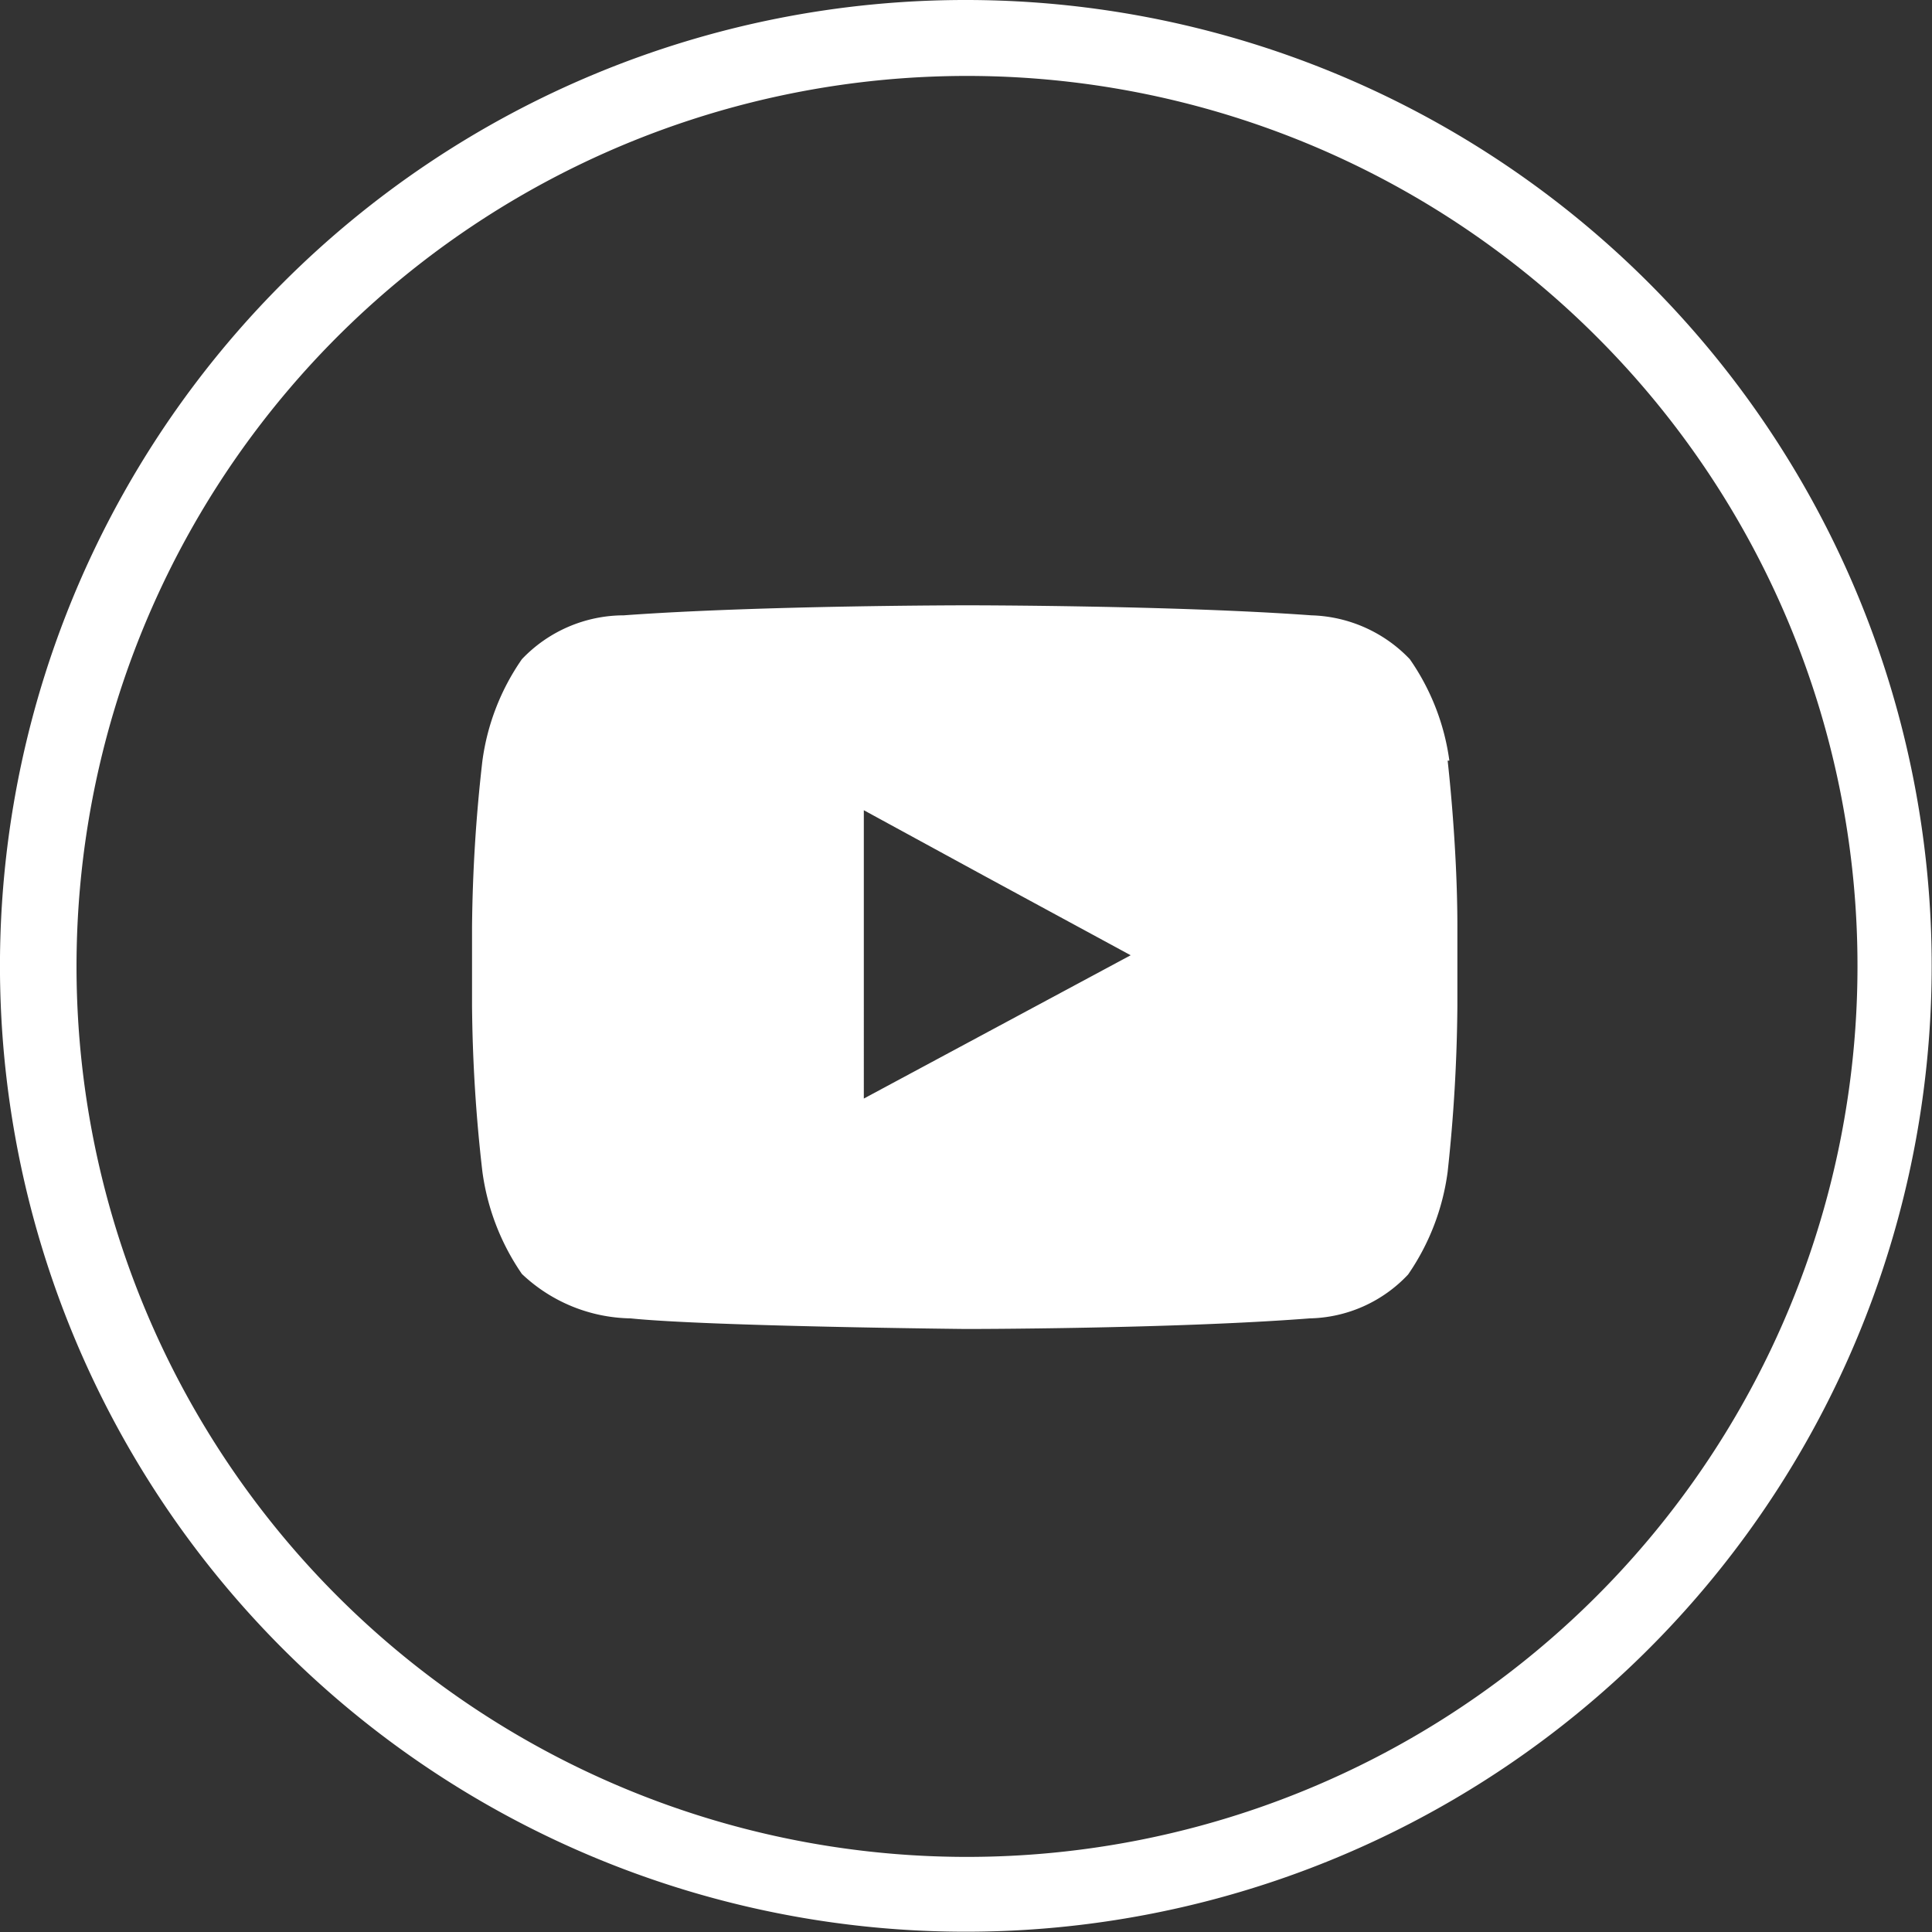
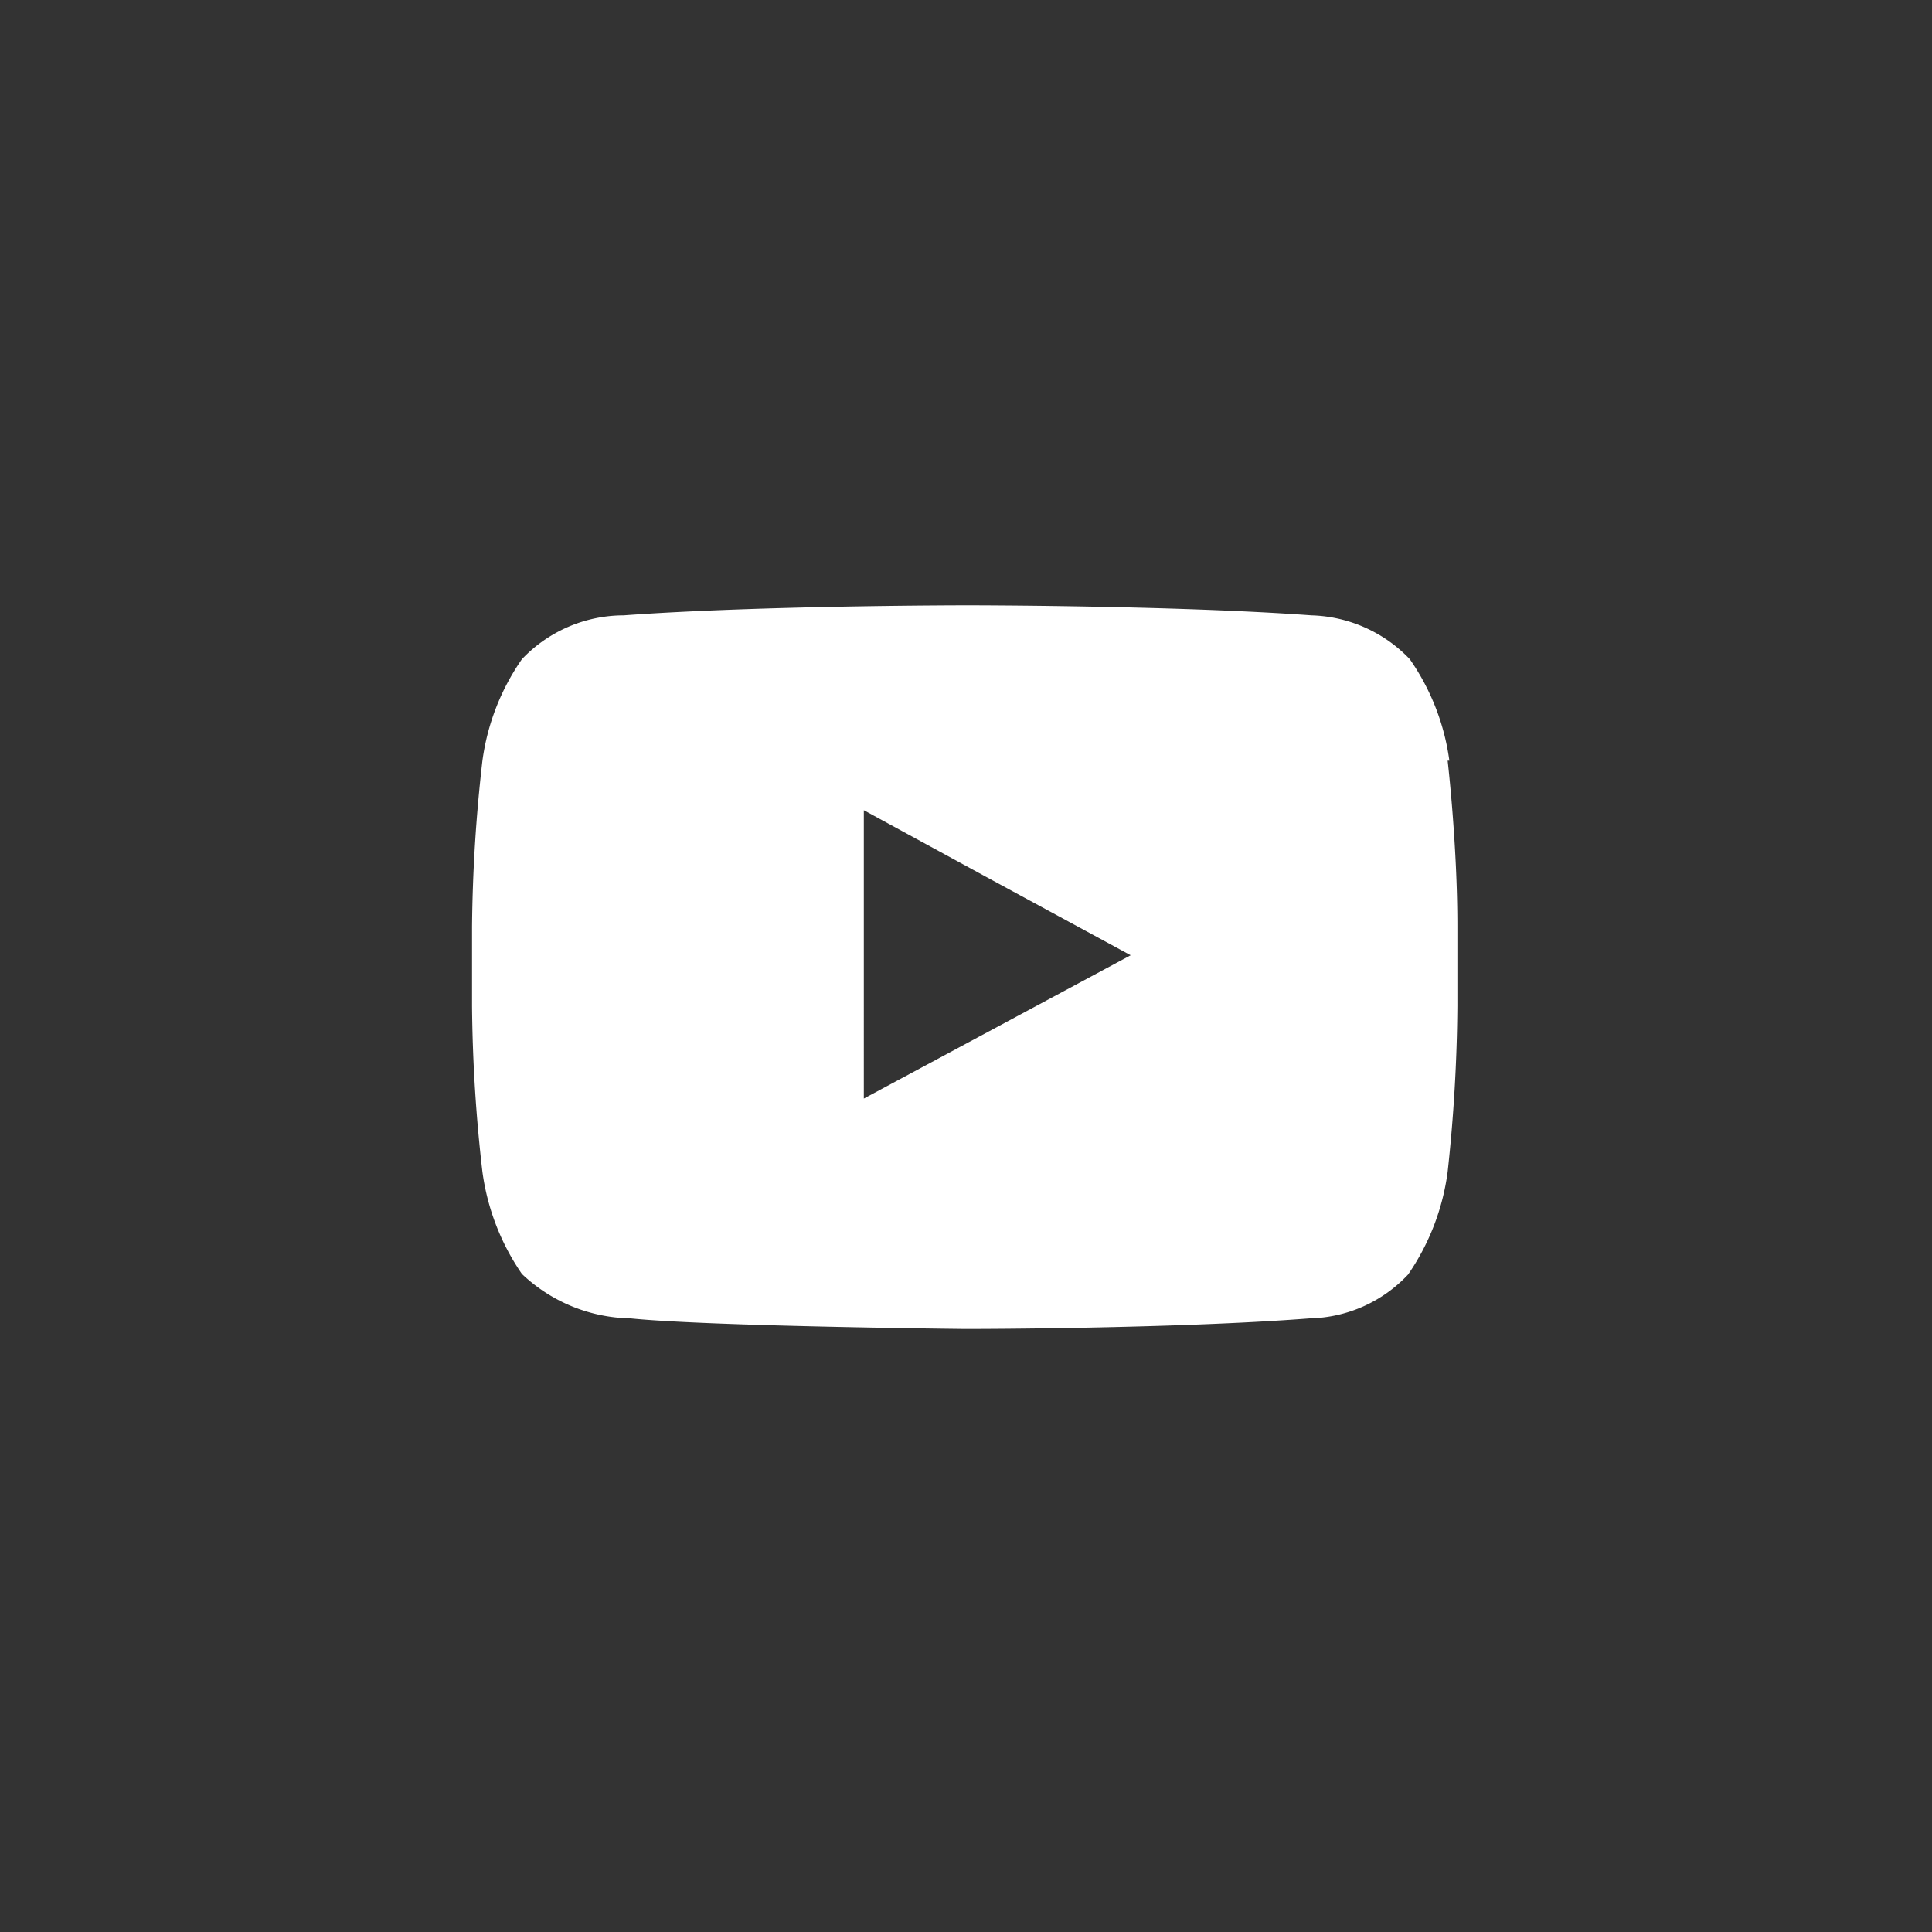
<svg xmlns="http://www.w3.org/2000/svg" viewBox="0 0 67.41 67.42">
  <rect x="0" y="0" width="67.41" height="67.42" fill="#333333" stroke="none" />
  <defs>
    <style>.cls-1,.cls-2{fill:#fff;}.cls-2{fill-rule:evenodd;}</style>
  </defs>
  <title>Ресурс 33</title>
  <g id="Слой_2" data-name="Слой 2">
    <g id="Layer_1" data-name="Layer 1">
-       <path class="cls-1" d="M33.7,0A33.7,33.7,0,1,1,9.87,9.87,33.66,33.66,0,0,1,33.7,0Zm22,11.74a31.07,31.07,0,1,0,9.11,22,31,31,0,0,0-9.11-22Z" />
      <path class="cls-2" d="M50.57,26.54A8.08,8.08,0,0,0,49.19,23a4.93,4.93,0,0,0-3.43-1.53c-4.81-.35-12-.35-12-.35h0s-7.2,0-12,.35A4.91,4.91,0,0,0,18.21,23a8.09,8.09,0,0,0-1.38,3.56,54.81,54.81,0,0,0-.36,5.78v2.74a53.9,53.9,0,0,0,.36,5.79,8.21,8.21,0,0,0,1.38,3.58A5.64,5.64,0,0,0,22,46c2.74.28,11.7.37,11.7.37s7.22,0,12-.37a4.84,4.84,0,0,0,3.43-1.53,8.2,8.2,0,0,0,1.38-3.58,57,57,0,0,0,.34-5.79V32.32c0-2.87-.34-5.78-.34-5.78ZM39.45,33.33l-9.31,5V28.27l4.22,2.3Z" />
    </g>
  </g>
</svg>